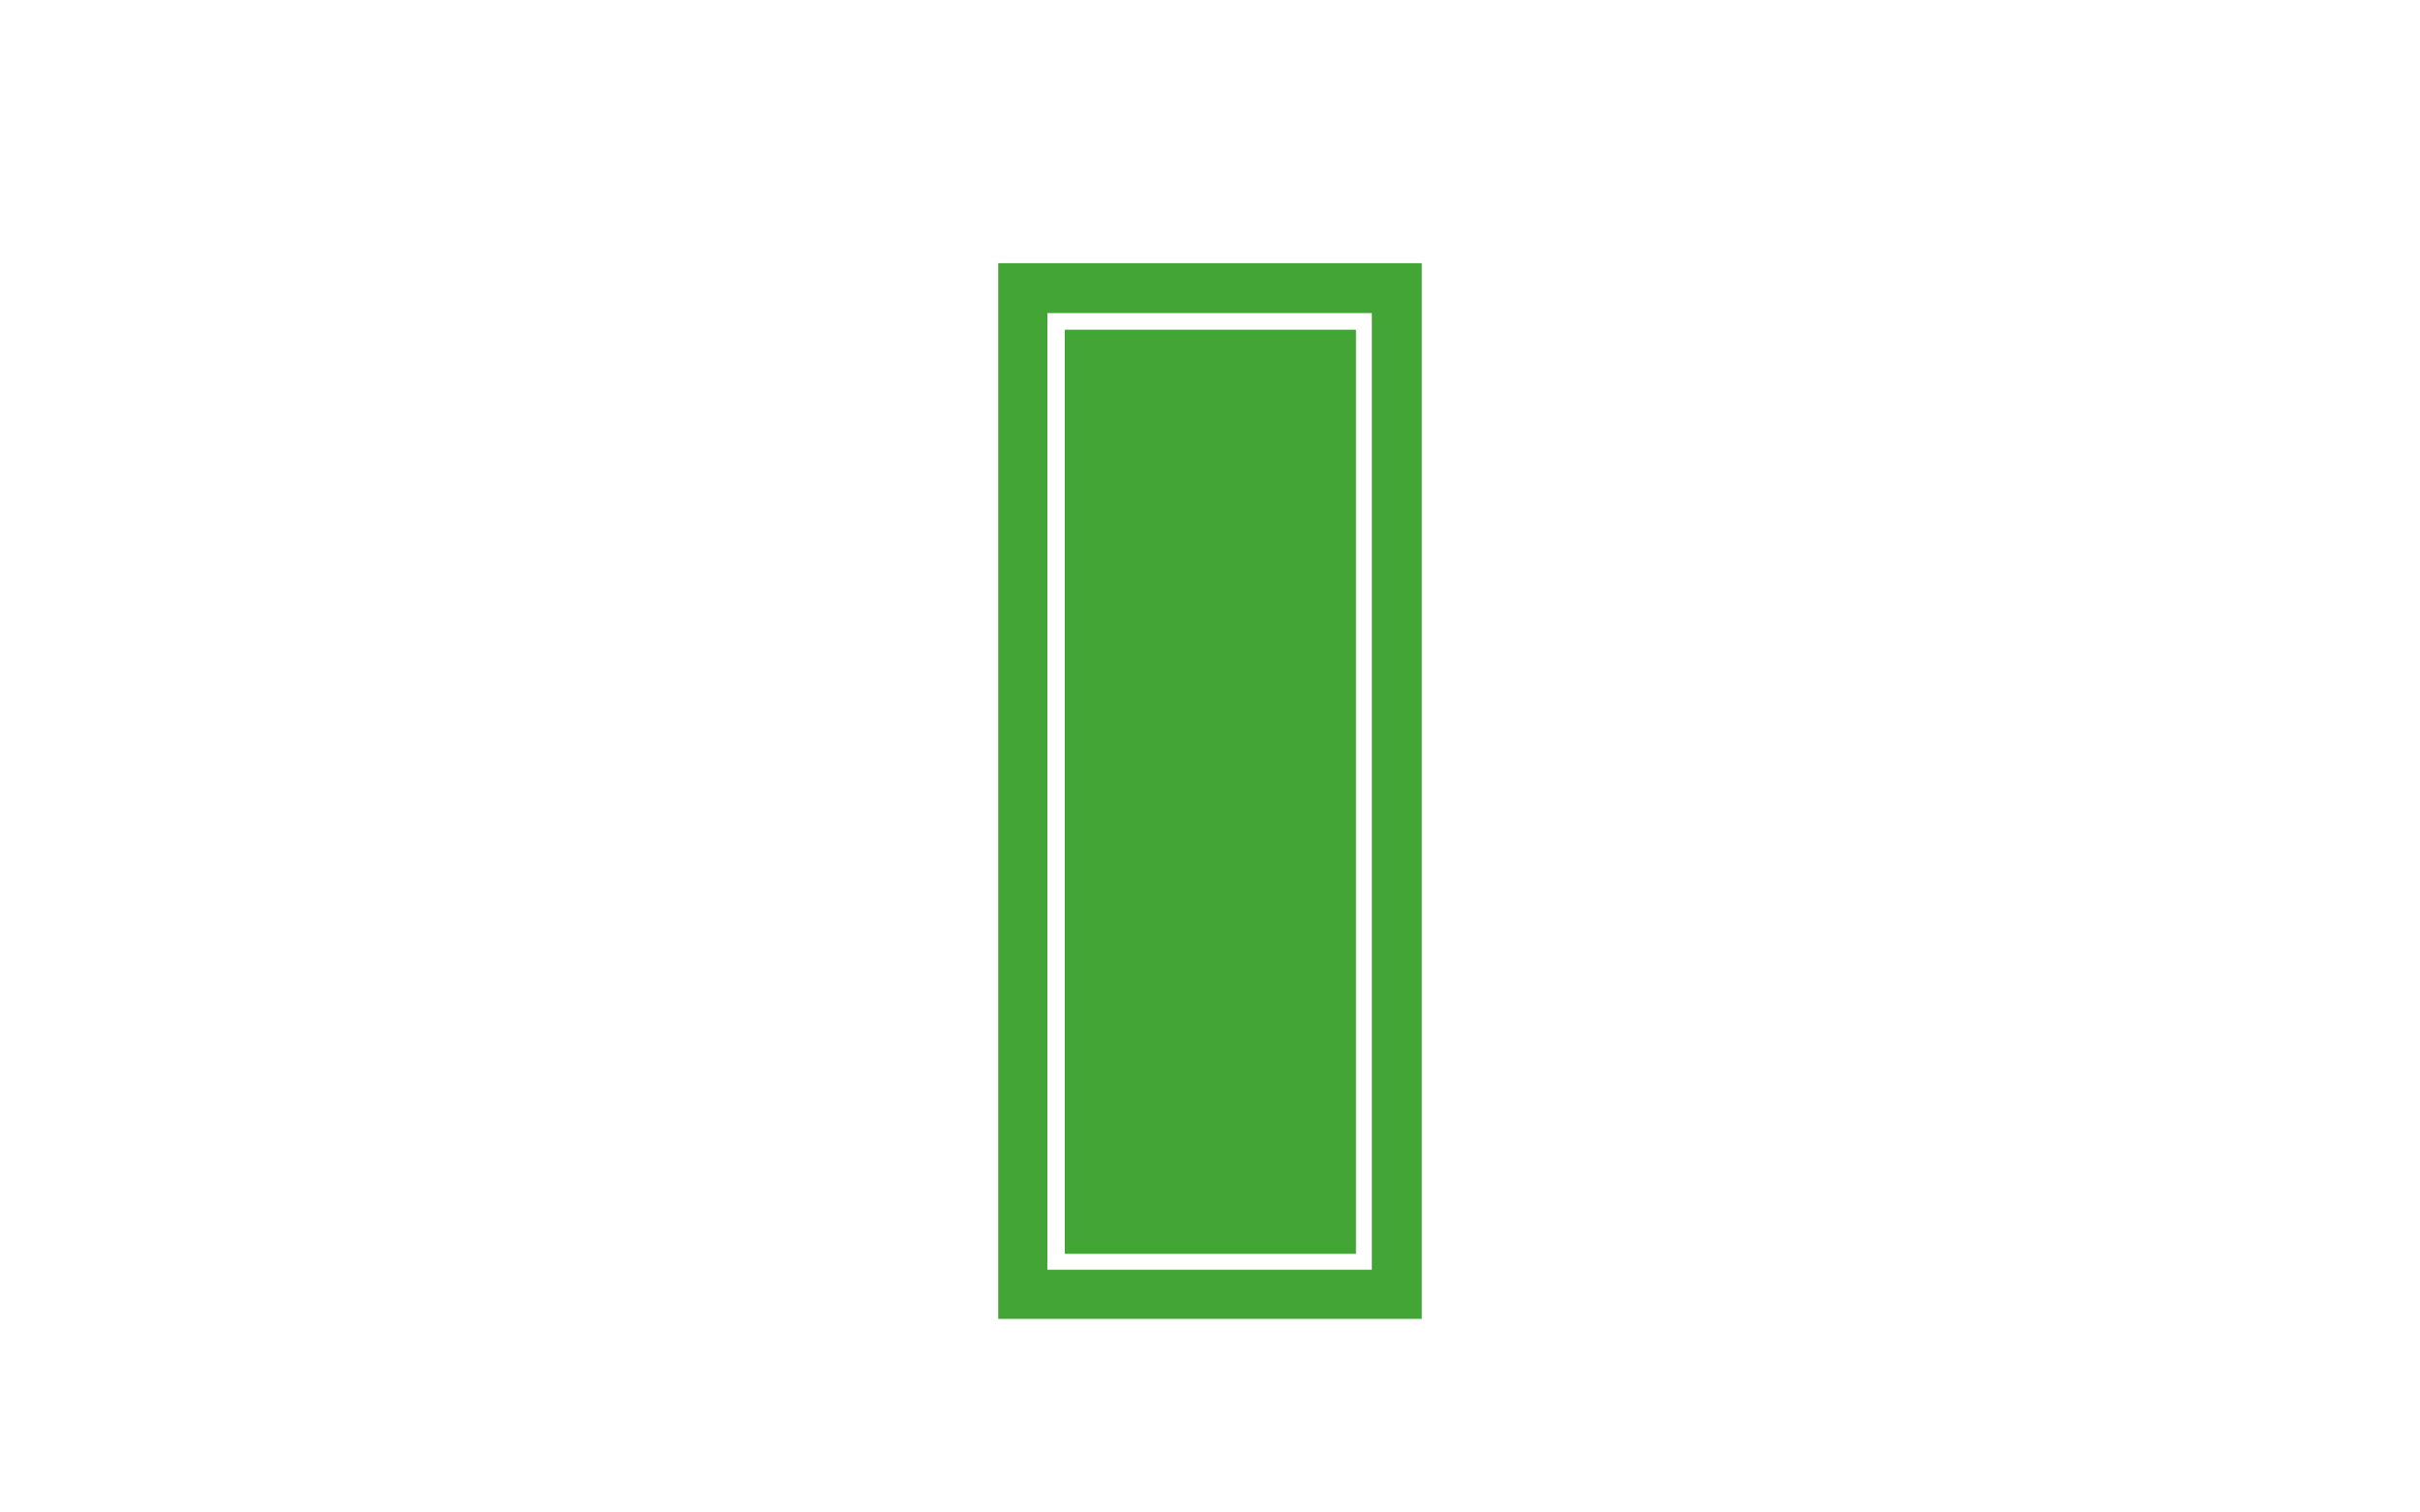
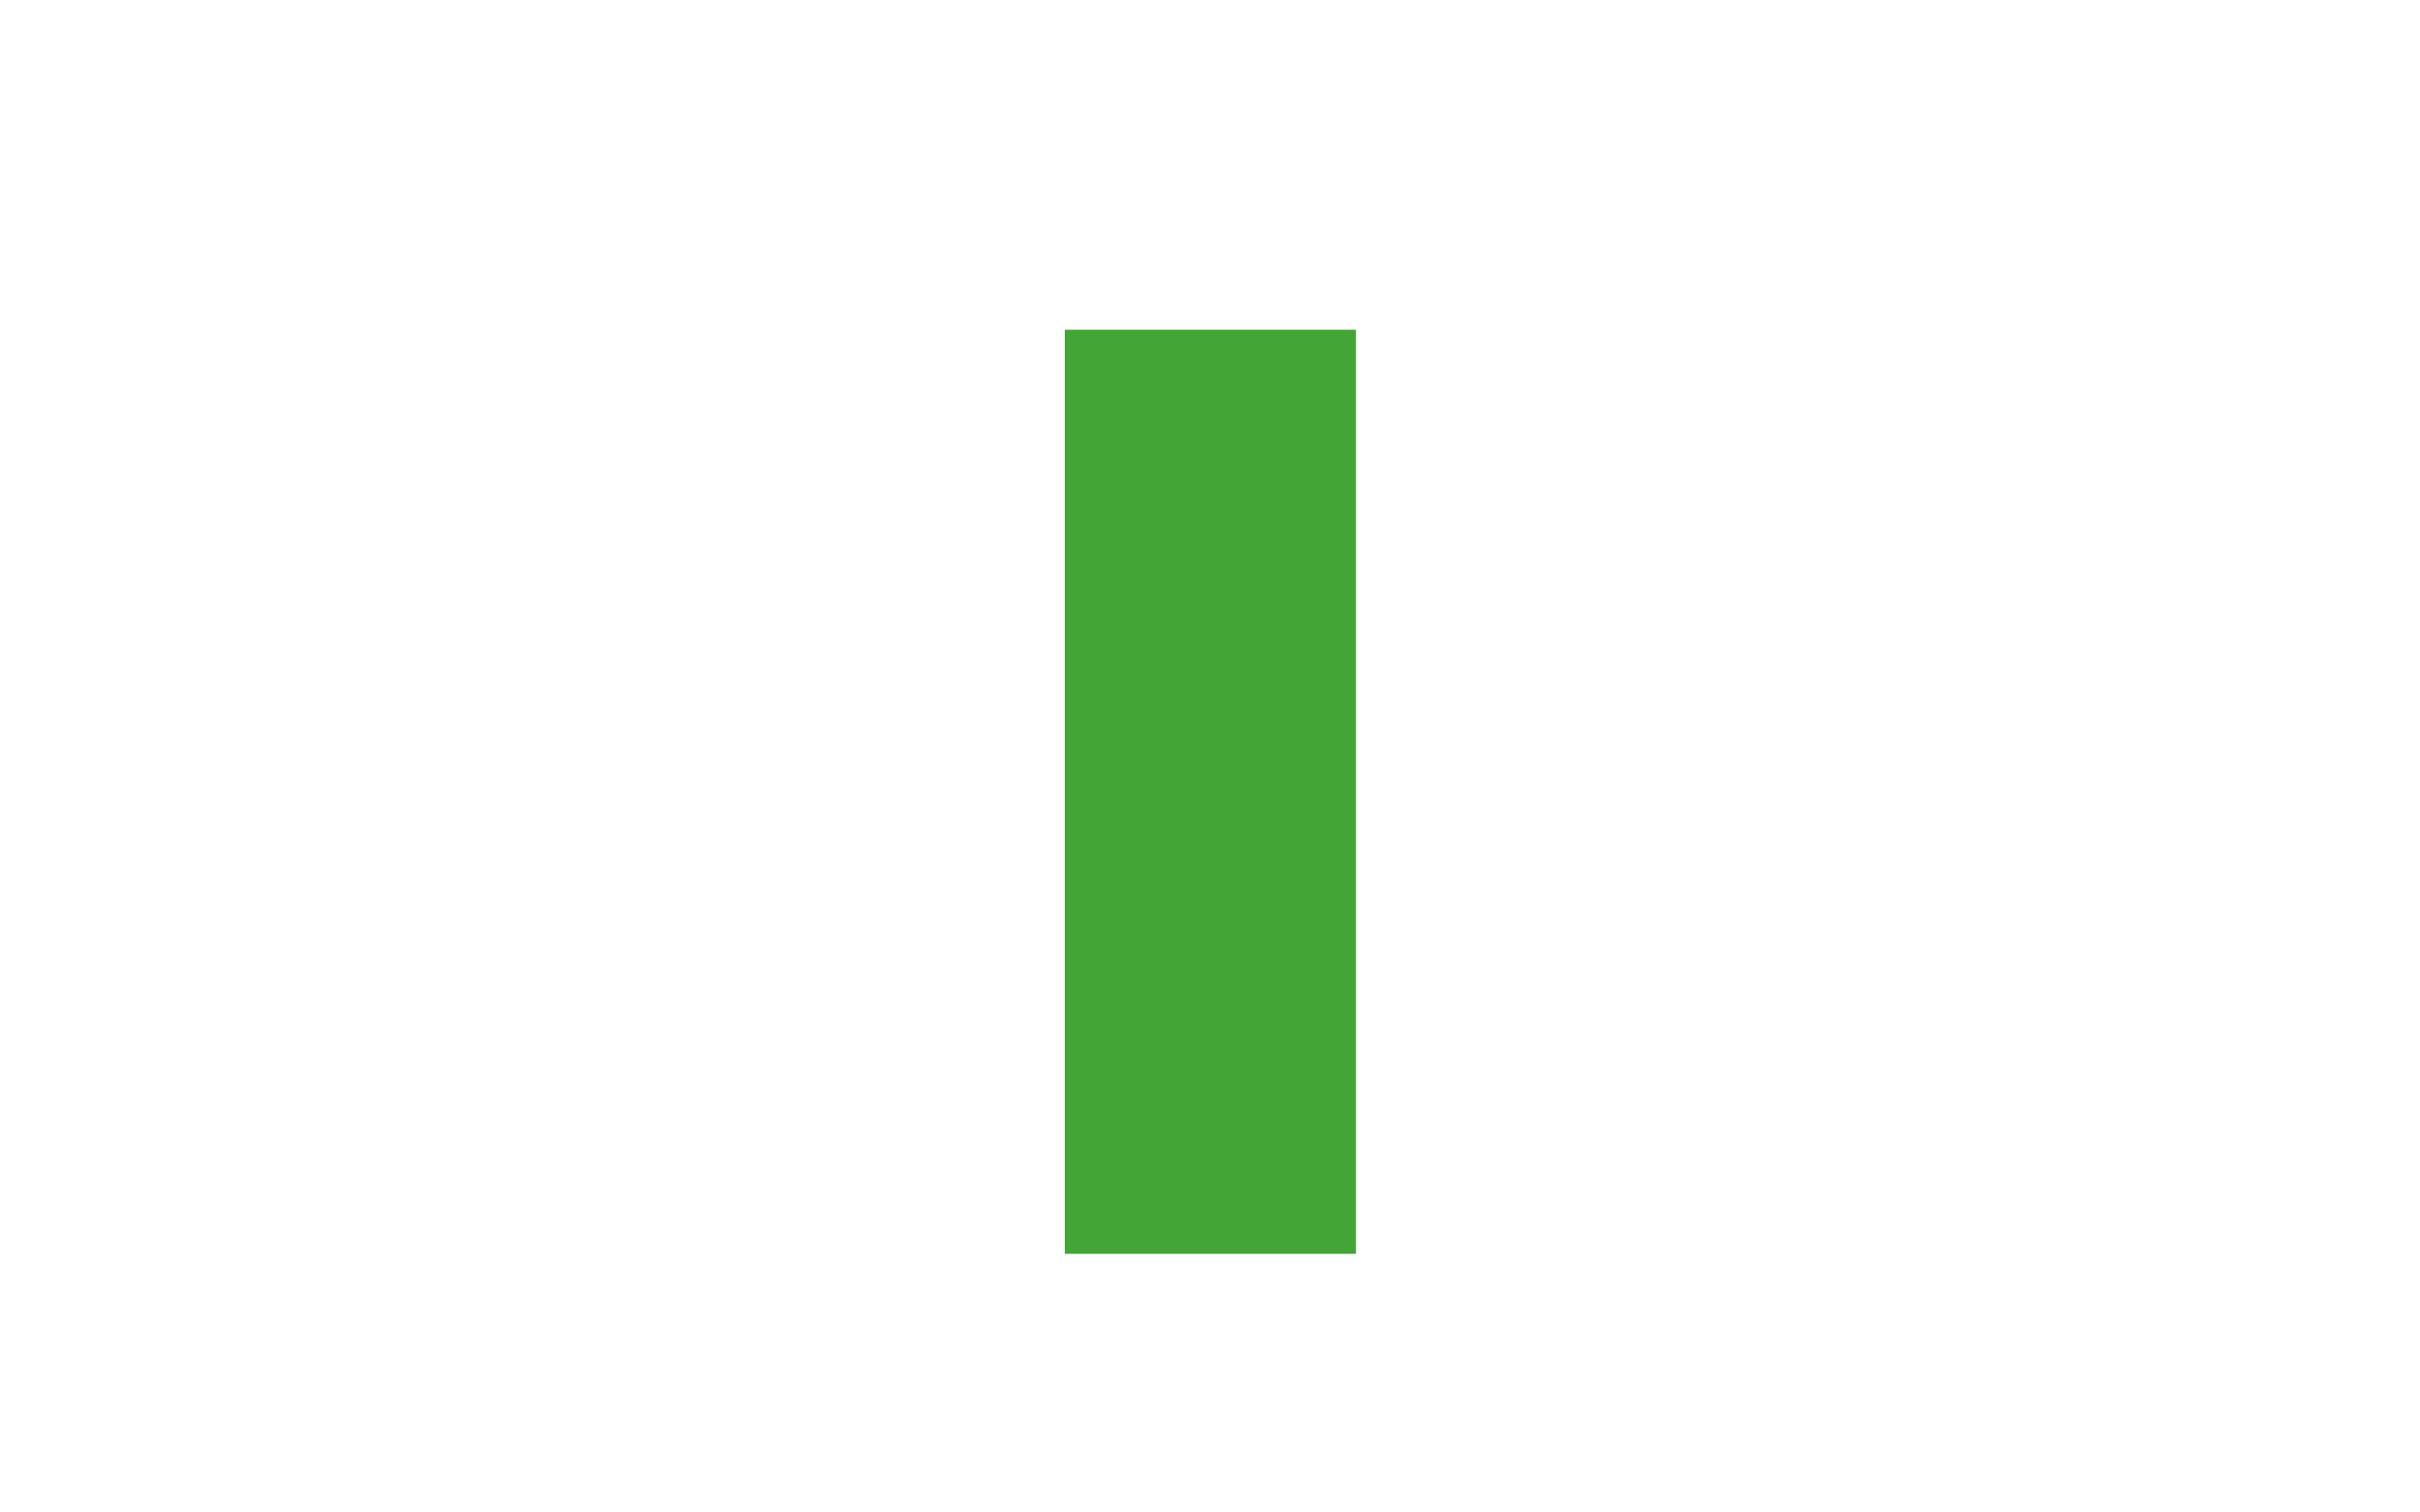
<svg xmlns="http://www.w3.org/2000/svg" version="1.1" id="レイヤー_1" x="0px" y="0px" viewBox="0 0 320 200" style="enable-background:new 0 0 320 200;" xml:space="preserve">
  <style type="text/css">
	.st0{fill:#43A536;}
</style>
  <title>svg-cat-1129-g</title>
-   <path class="st0" d="M132,34.8v139.6h56V34.8H132z M181.4,167.9h-42.9V41.4h42.9L181.4,167.9z" />
  <rect x="140.8" y="43.6" class="st0" width="38.5" height="122.2" />
</svg>